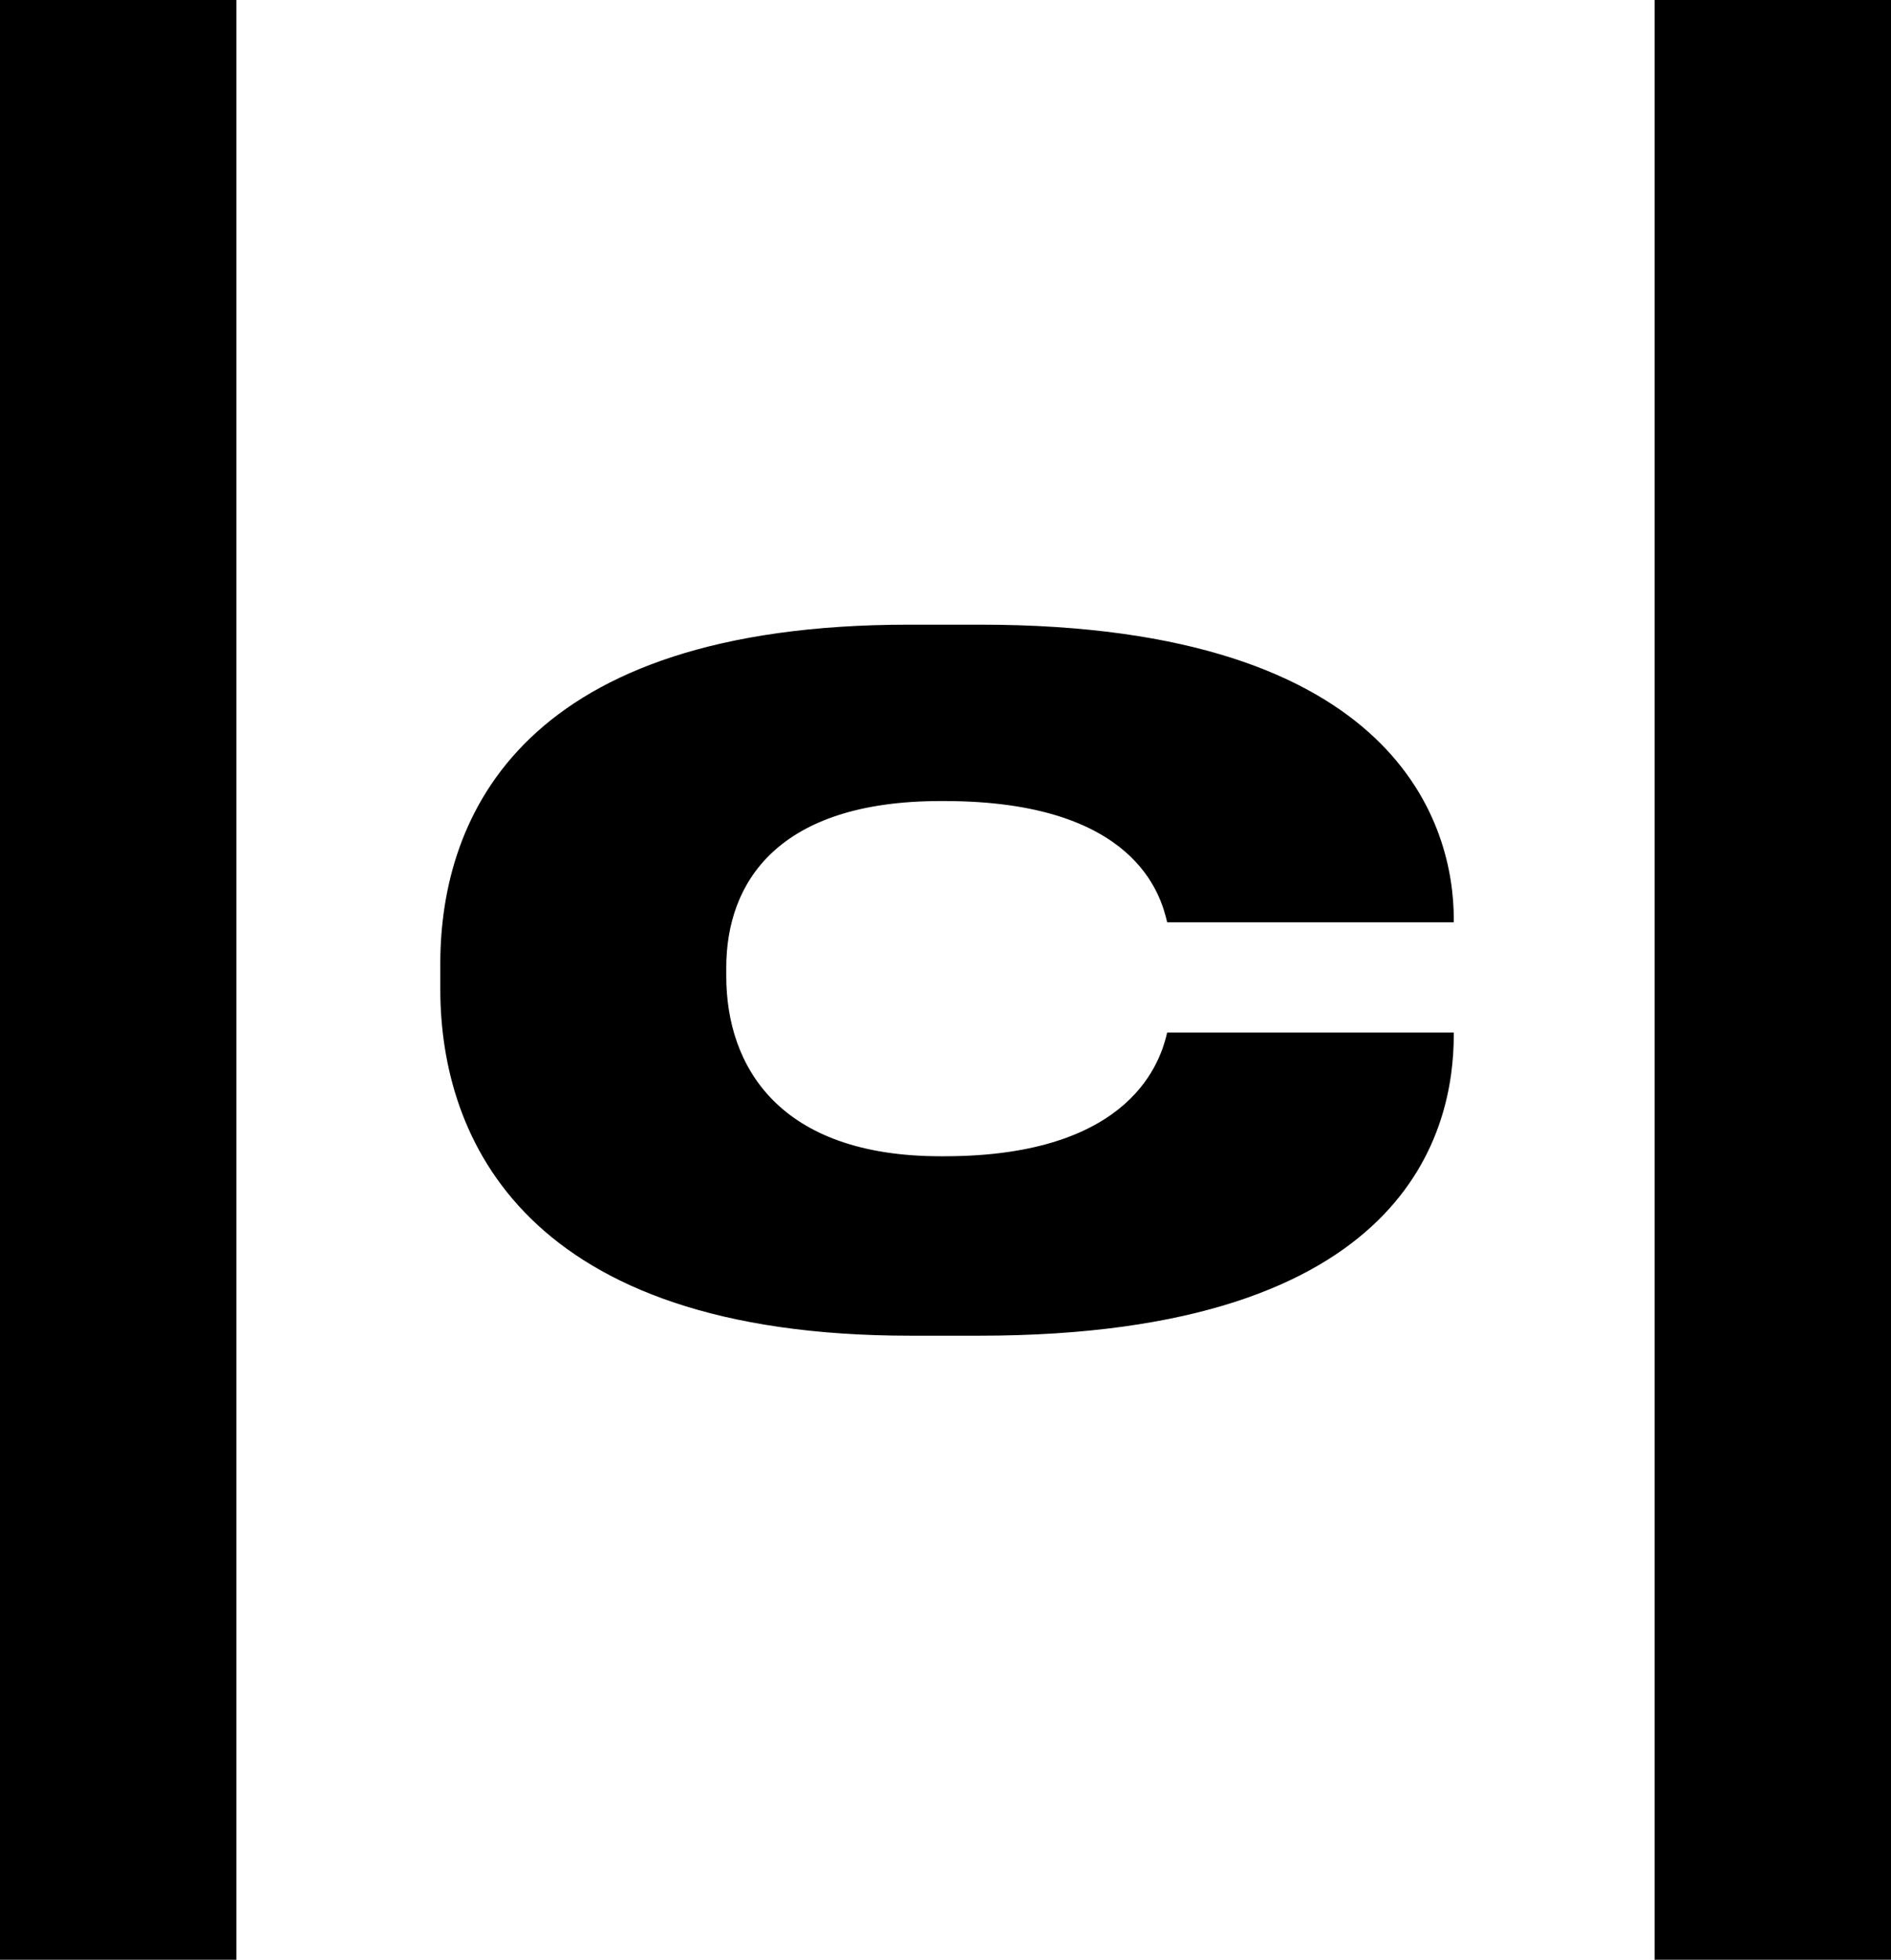
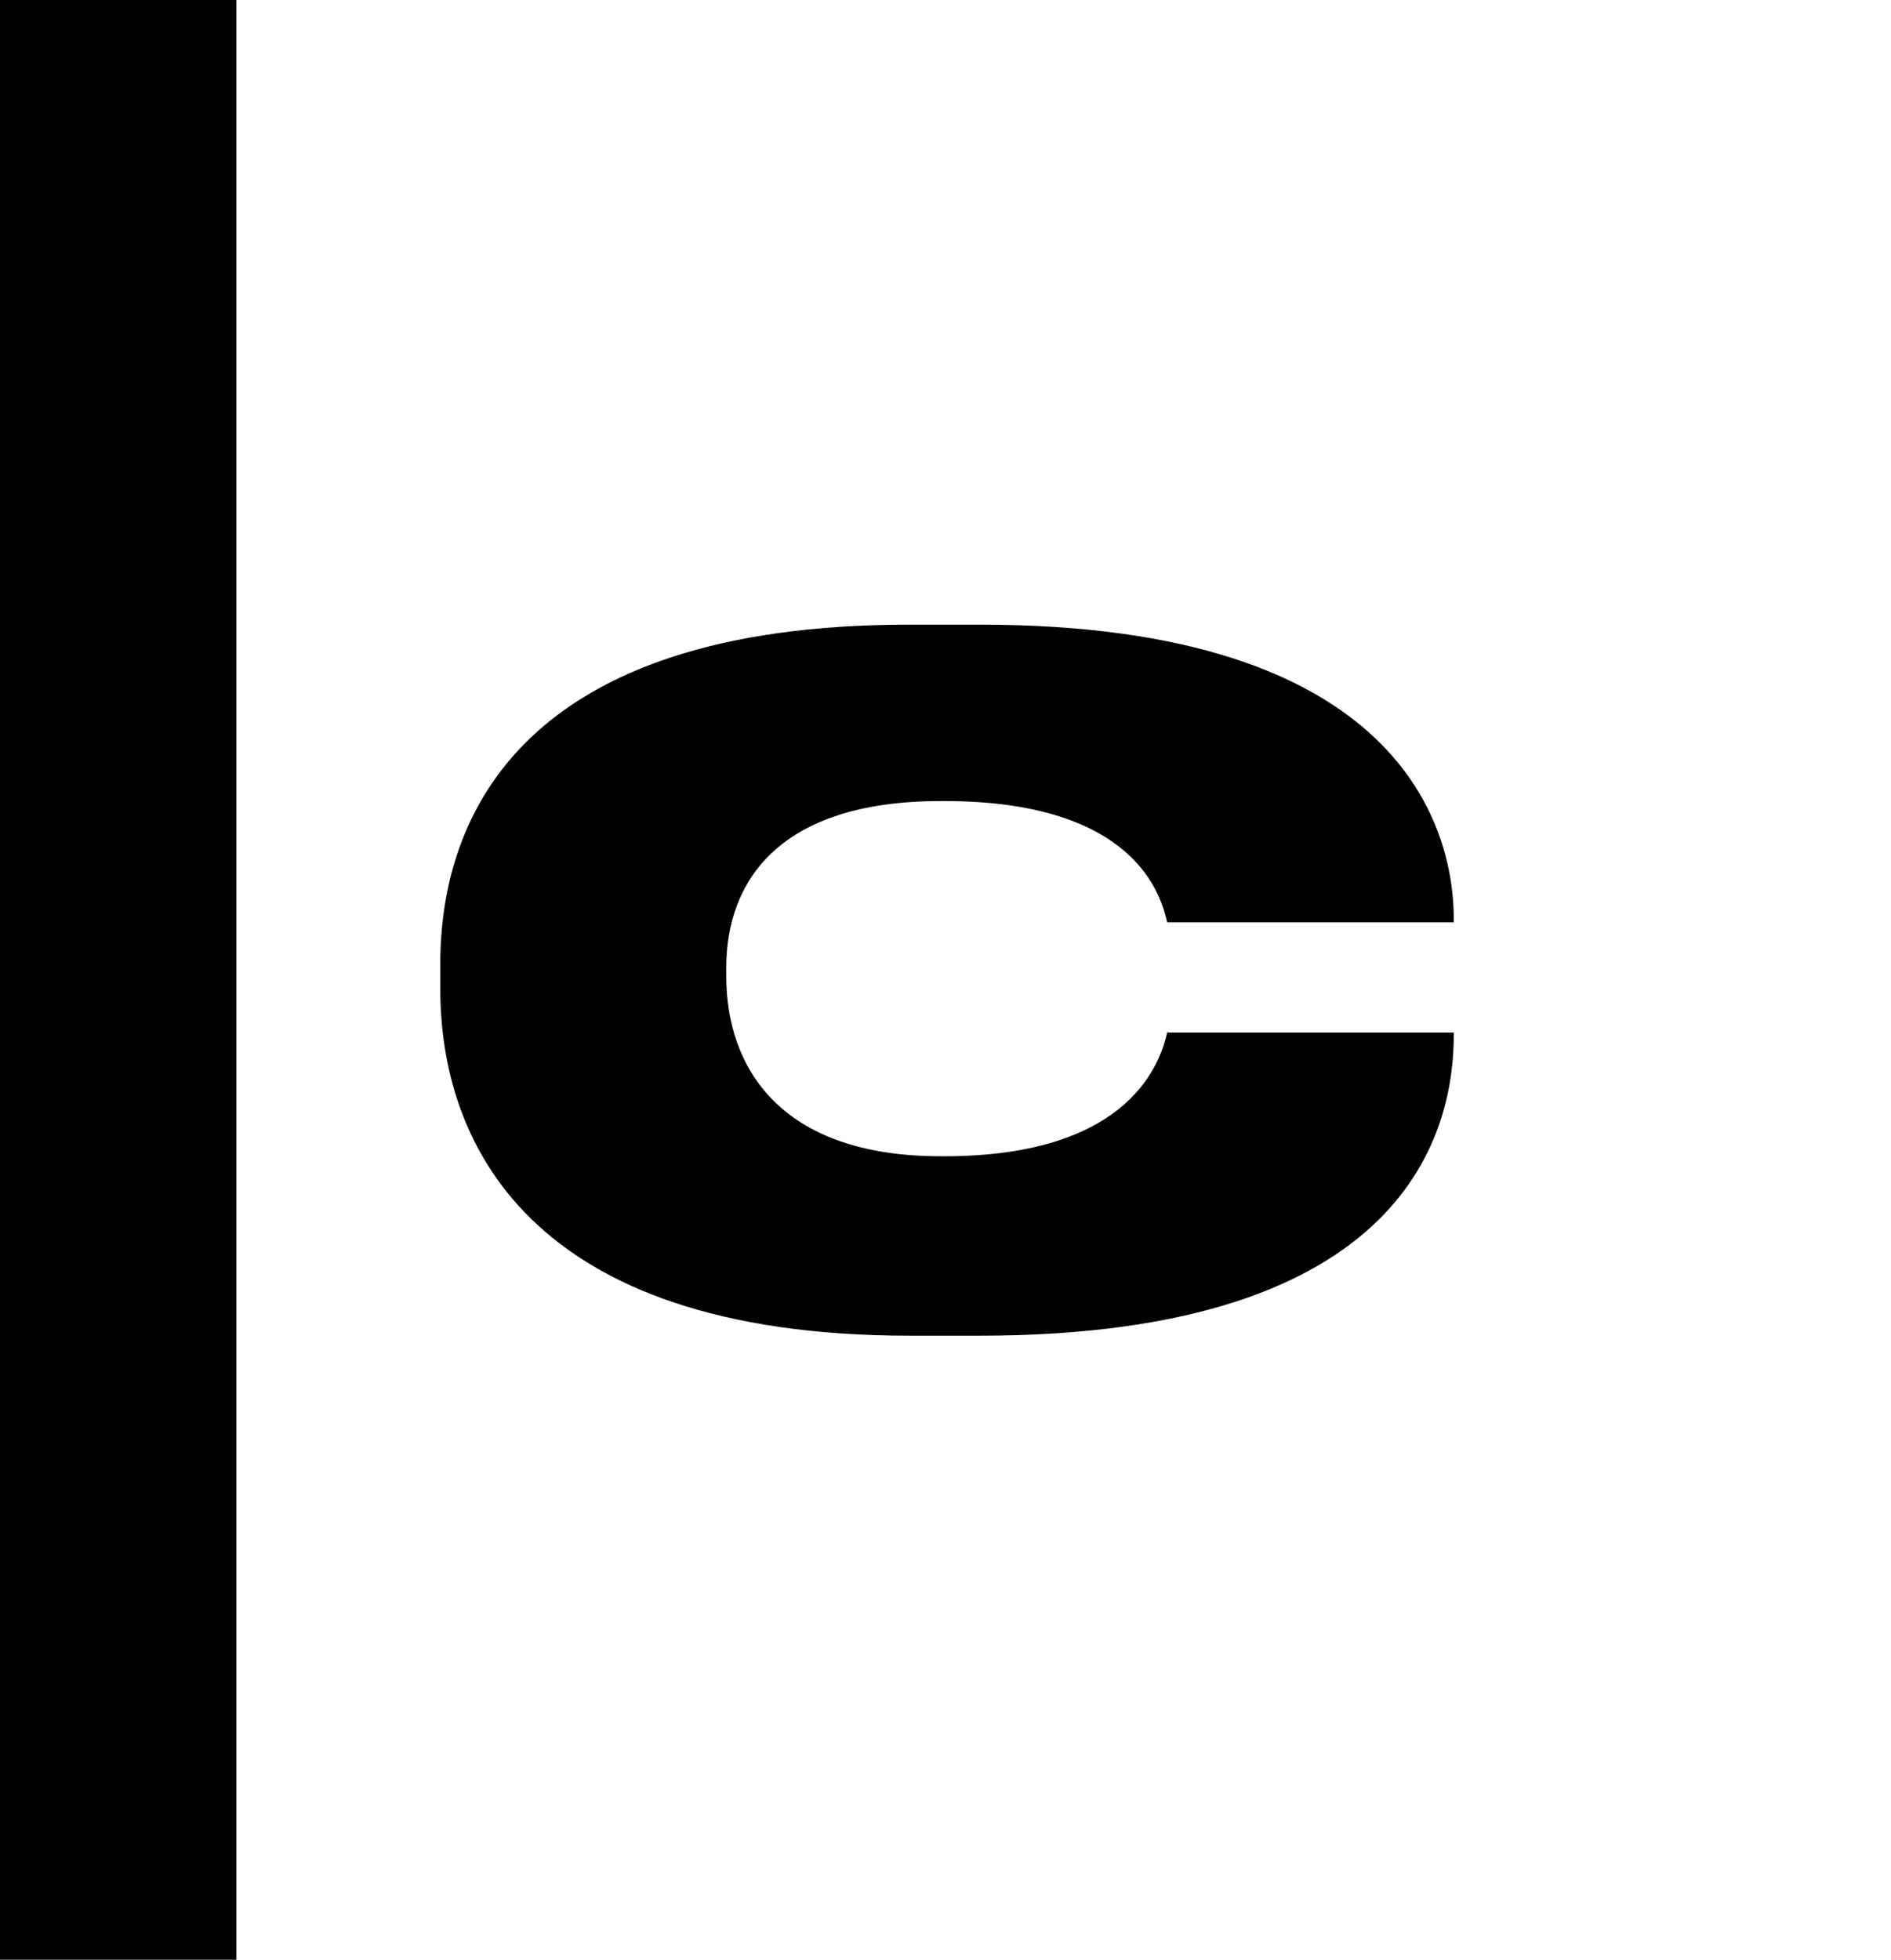
<svg xmlns="http://www.w3.org/2000/svg" id="Layer_1" data-name="Layer 1" viewBox="0 0 30.88 32">
  <path d="m14.86,21.81c-6.28,0-7.67-3.21-7.67-5.66v-.41c0-2.45,1.37-5.54,7.65-5.54h1.17c6.87,0,7.73,3.33,7.73,4.8v.06h-4.68c-.1-.43-.51-1.98-3.64-1.98h-.06c-2.66,0-3.5,1.33-3.5,2.72v.14c0,1.47.86,2.94,3.5,2.94h.06c3.09,0,3.54-1.59,3.64-2.02h4.68v.04c0,1.53-.72,4.91-7.75,4.91h-1.12Z" />
-   <path d="m27.02,0h3.86v32h-3.86V0Z" />
  <path d="m0,0h3.86v32H0V0Z" />
</svg>